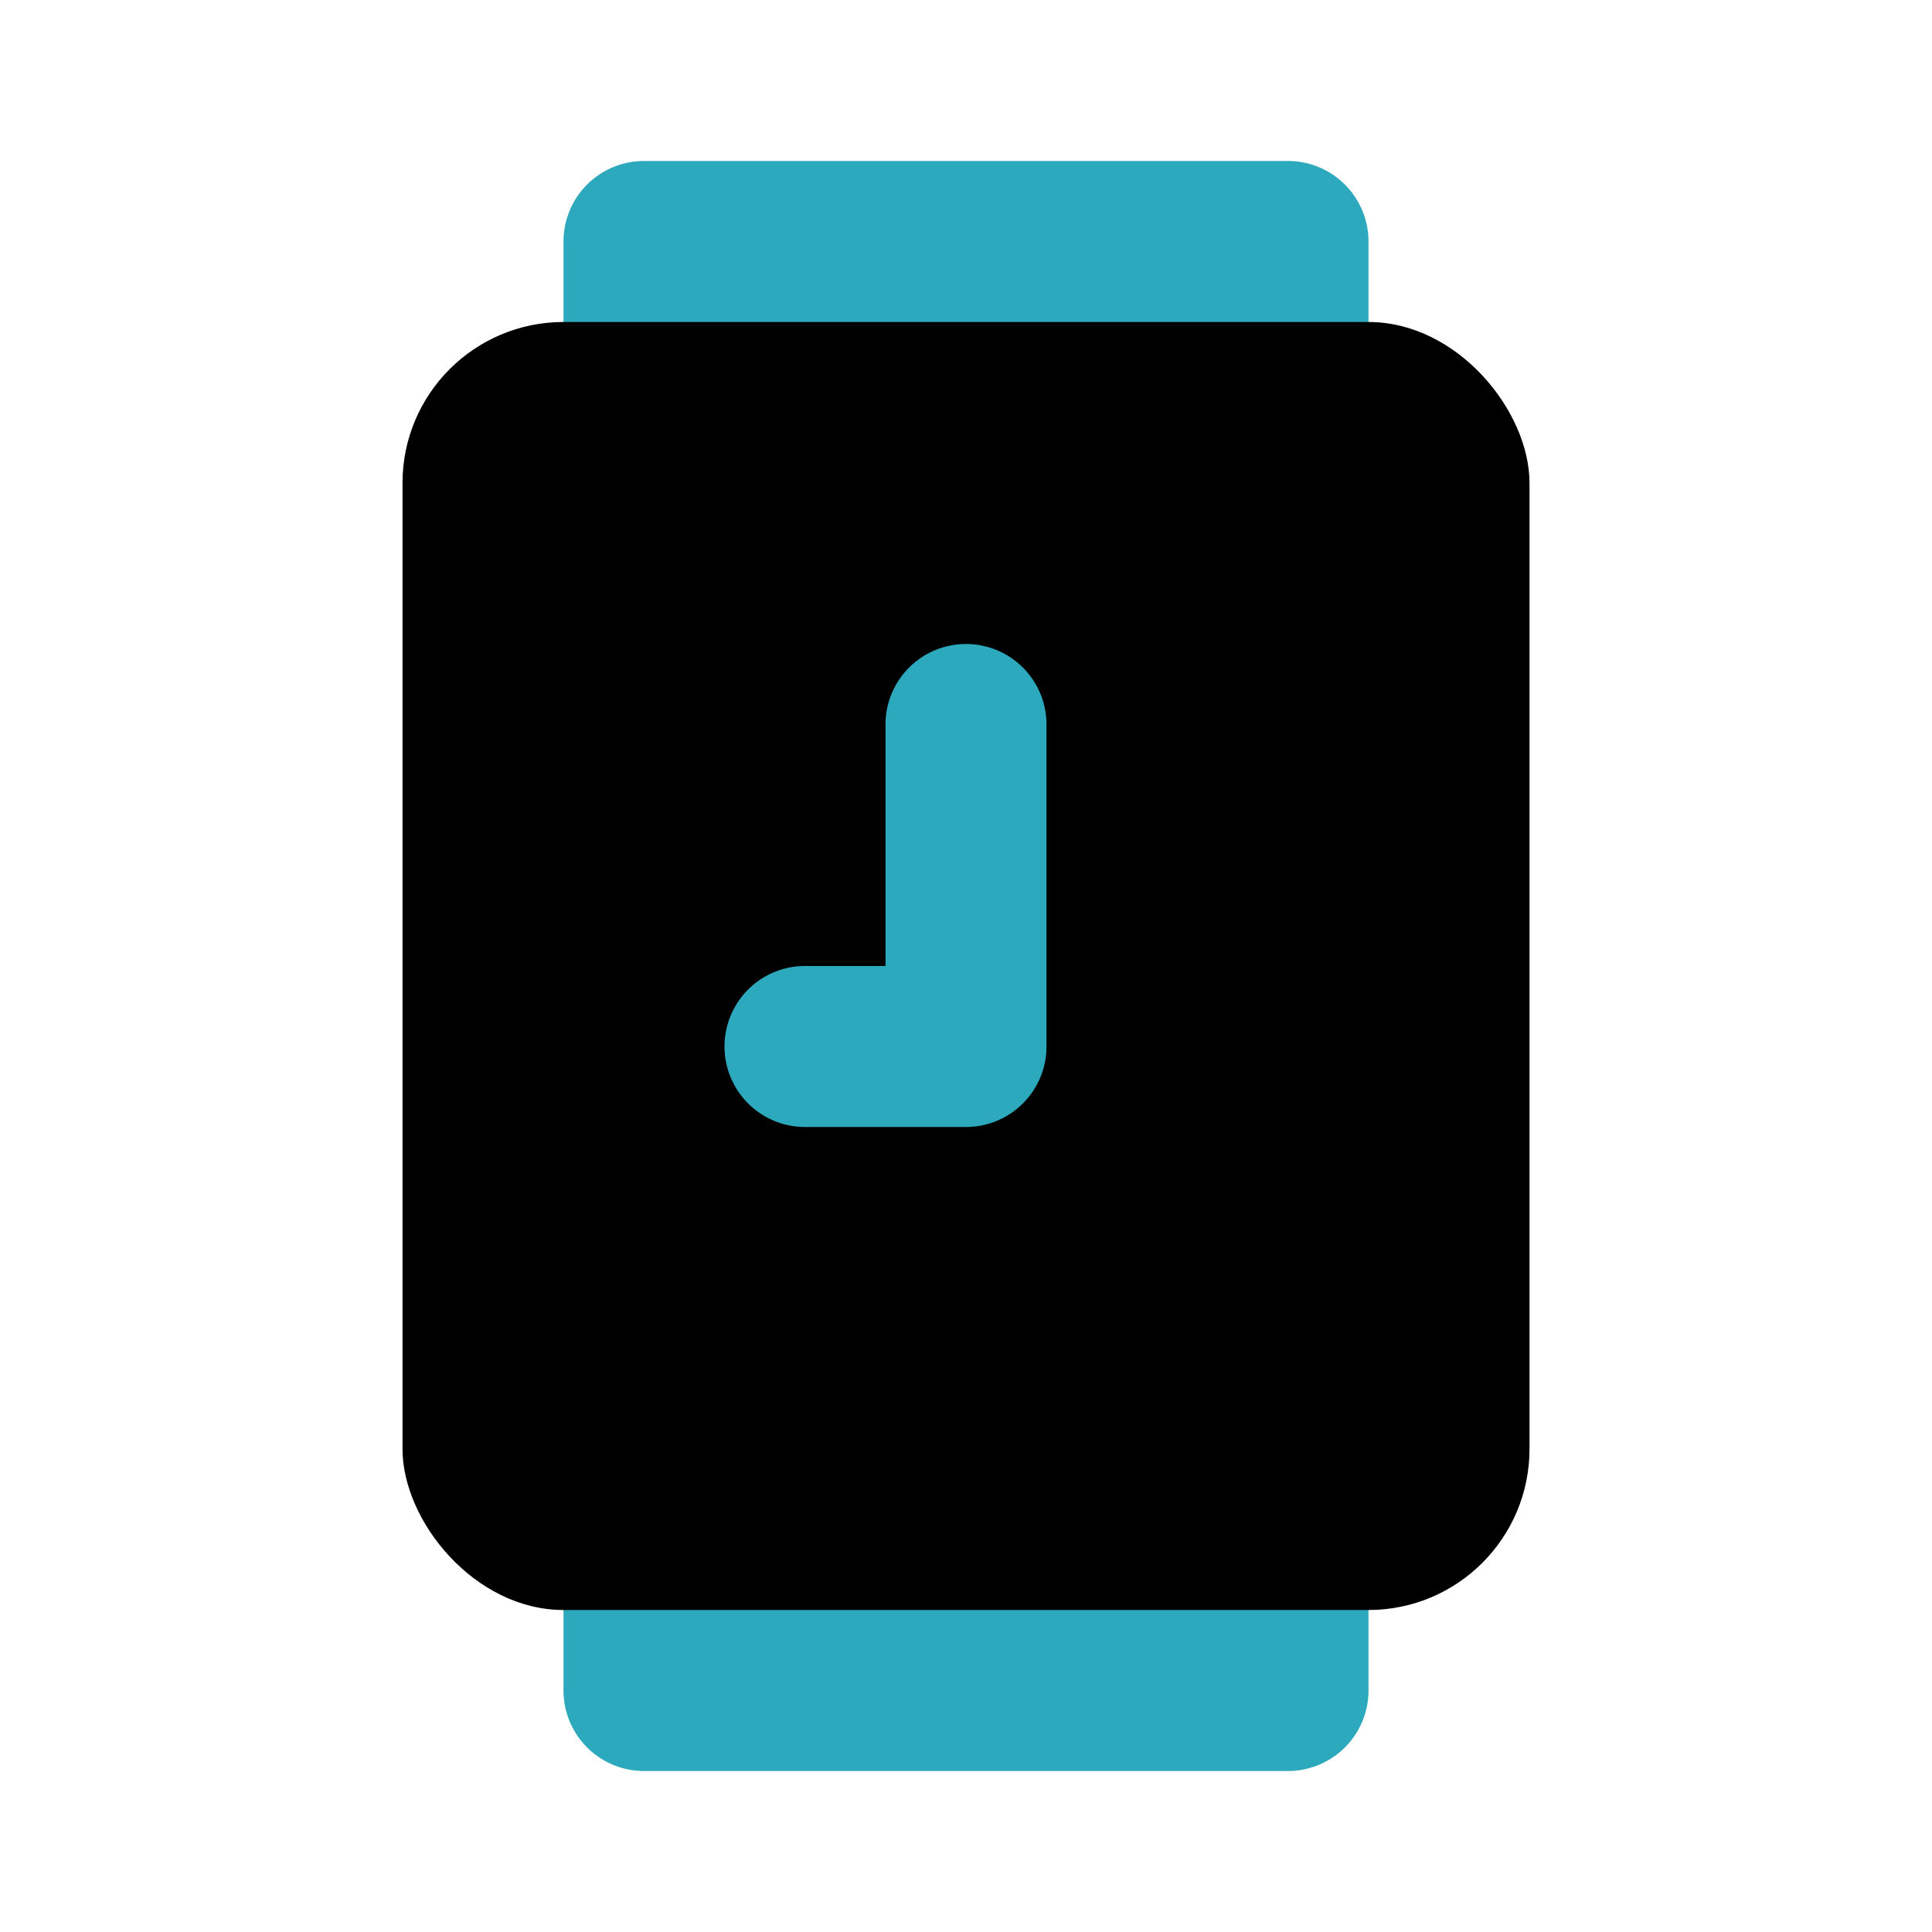
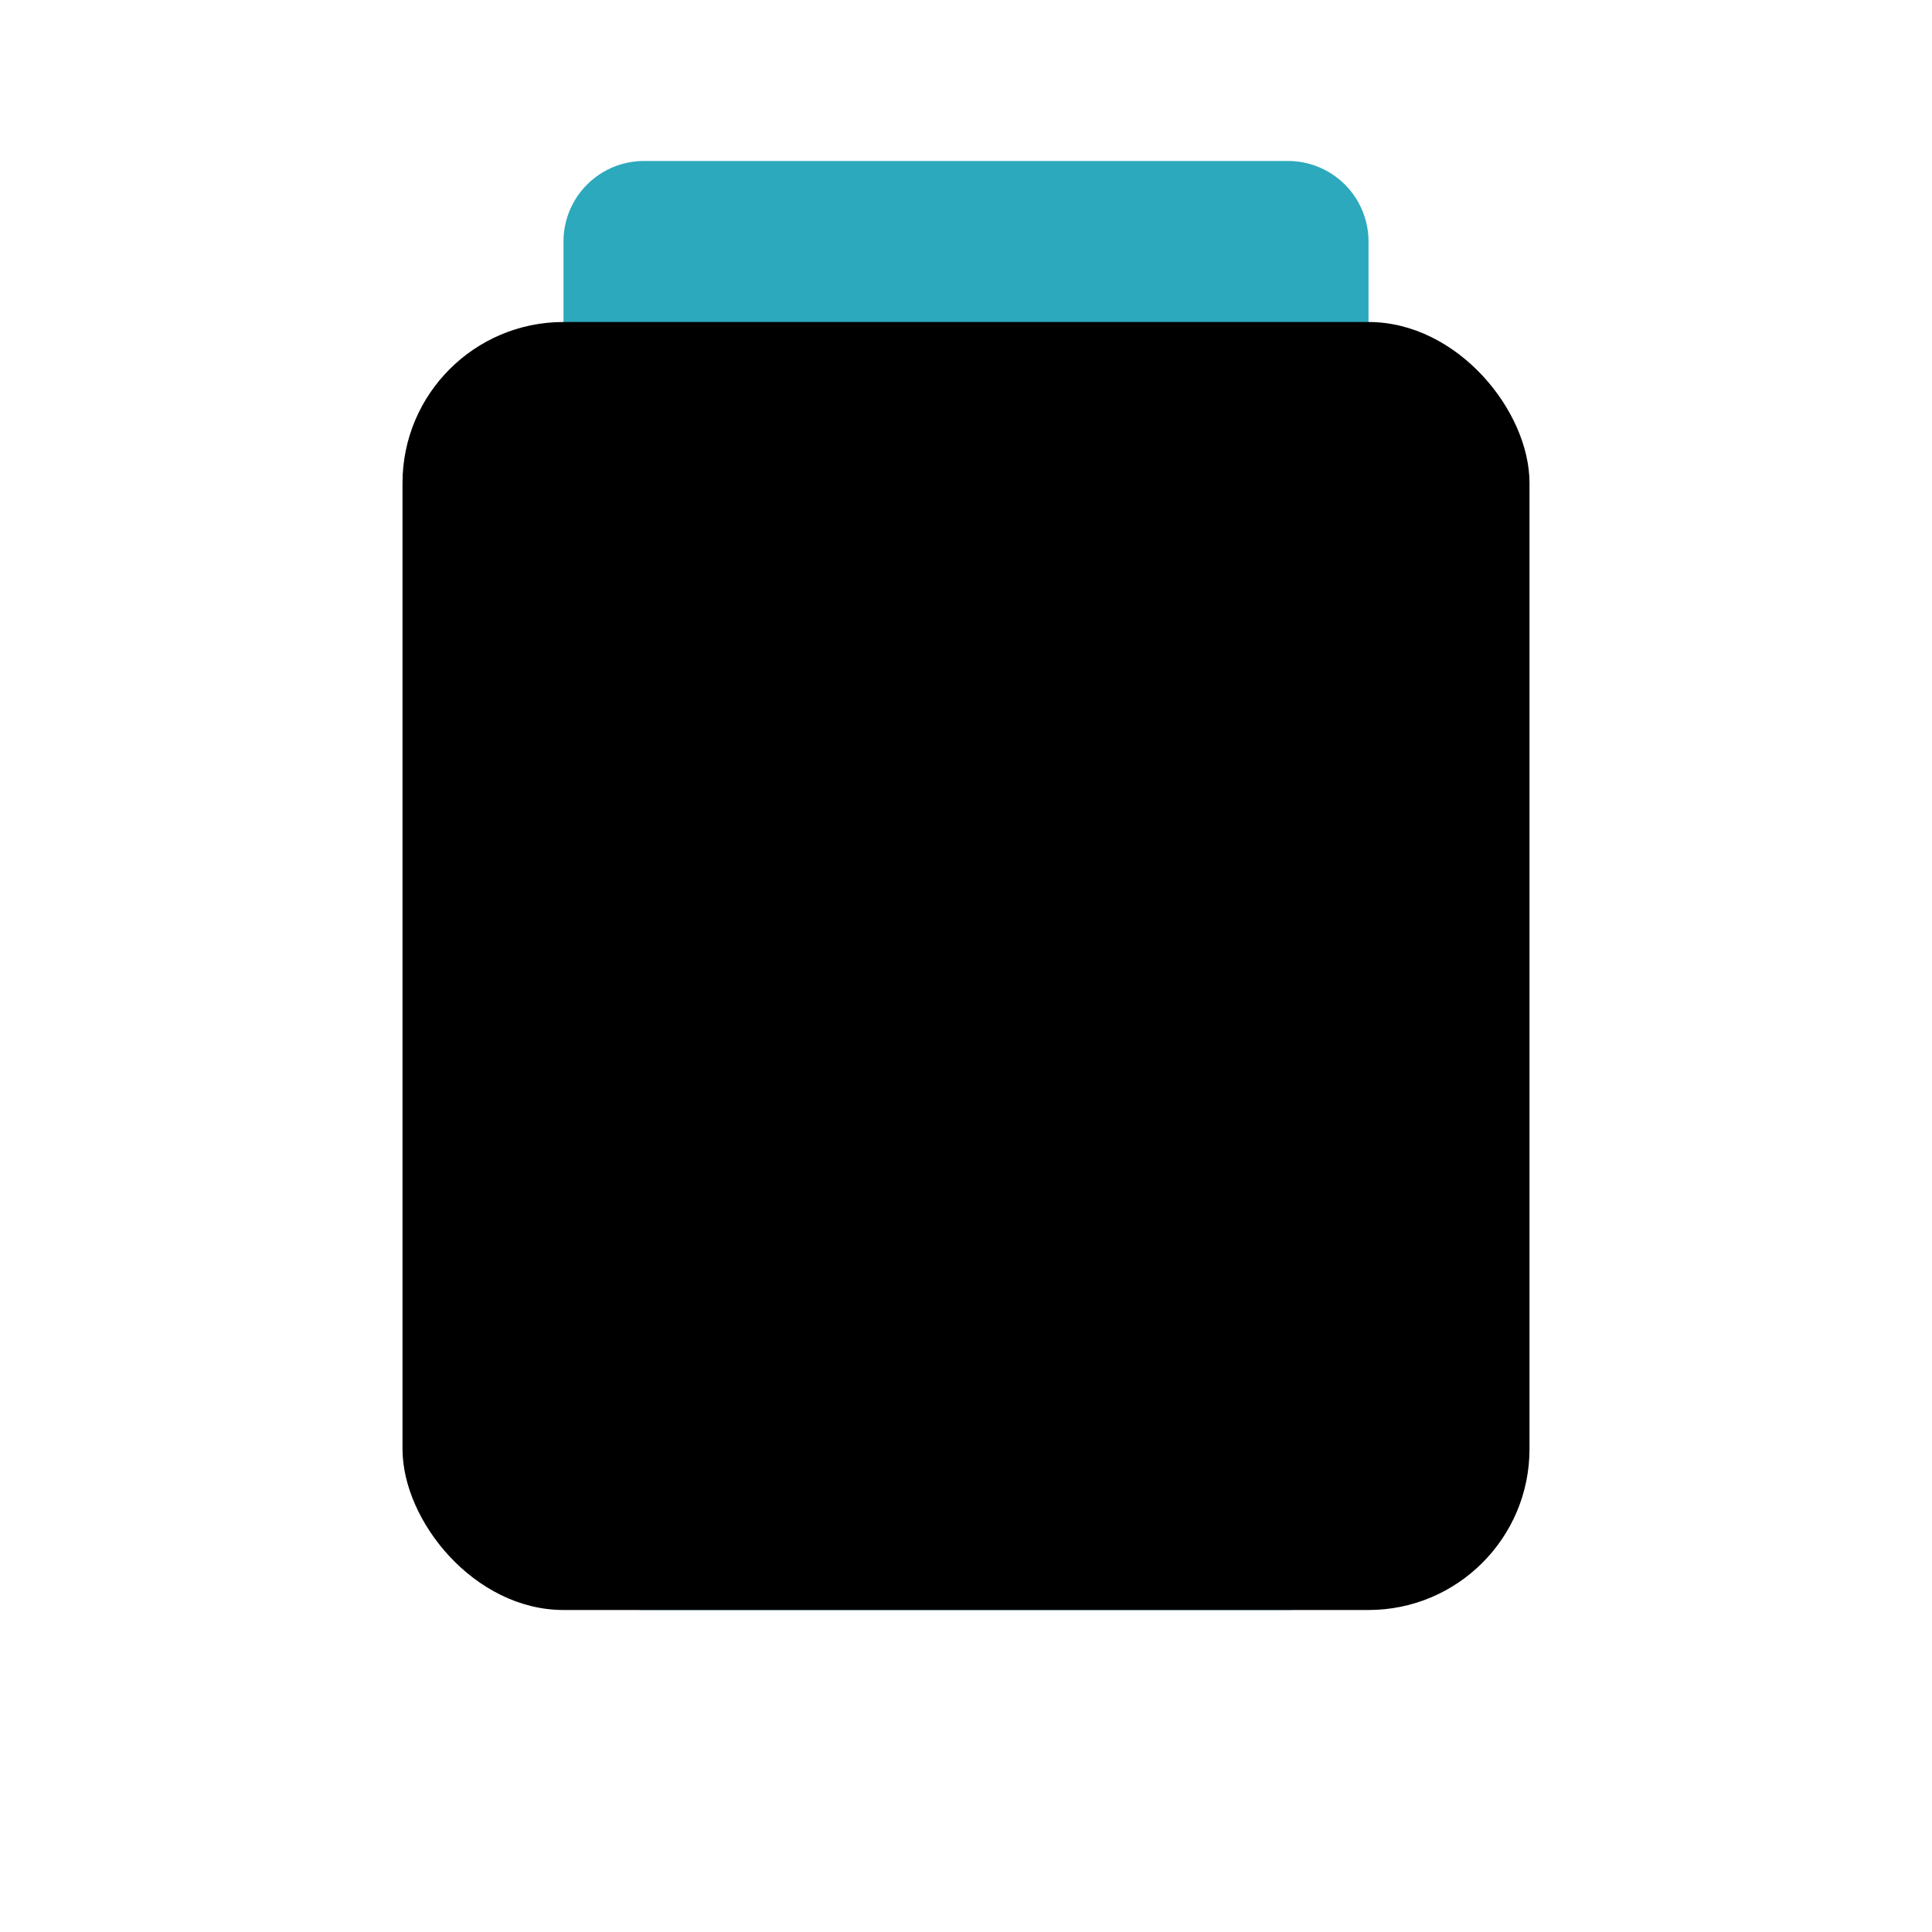
<svg xmlns="http://www.w3.org/2000/svg" fill="#000000" width="800px" height="800px" viewBox="0 0 24 24" id="watch-9-o-clock" data-name="Flat Color" class="icon flat-color">
-   <path id="secondary" d="M17,19v2a1,1,0,0,1-1,1H8a1,1,0,0,1-1-1V19a1,1,0,0,1,1-1h8A1,1,0,0,1,17,19ZM16,2H8A1,1,0,0,0,7,3V5A1,1,0,0,0,8,6h8a1,1,0,0,0,1-1V3A1,1,0,0,0,16,2Z" style="fill: rgb(44, 169, 188);" />
+   <path id="secondary" d="M17,19a1,1,0,0,1-1,1H8a1,1,0,0,1-1-1V19a1,1,0,0,1,1-1h8A1,1,0,0,1,17,19ZM16,2H8A1,1,0,0,0,7,3V5A1,1,0,0,0,8,6h8a1,1,0,0,0,1-1V3A1,1,0,0,0,16,2Z" style="fill: rgb(44, 169, 188);" />
  <rect id="primary" x="5" y="4" width="14" height="16" rx="2" style="fill: rgb(0, 0, 0);" />
-   <path id="secondary-2" data-name="secondary" d="M12,8a1,1,0,0,0-1,1v3H10a1,1,0,0,0,0,2h2a1,1,0,0,0,1-1V9A1,1,0,0,0,12,8Z" style="fill: rgb(44, 169, 188);" />
</svg>